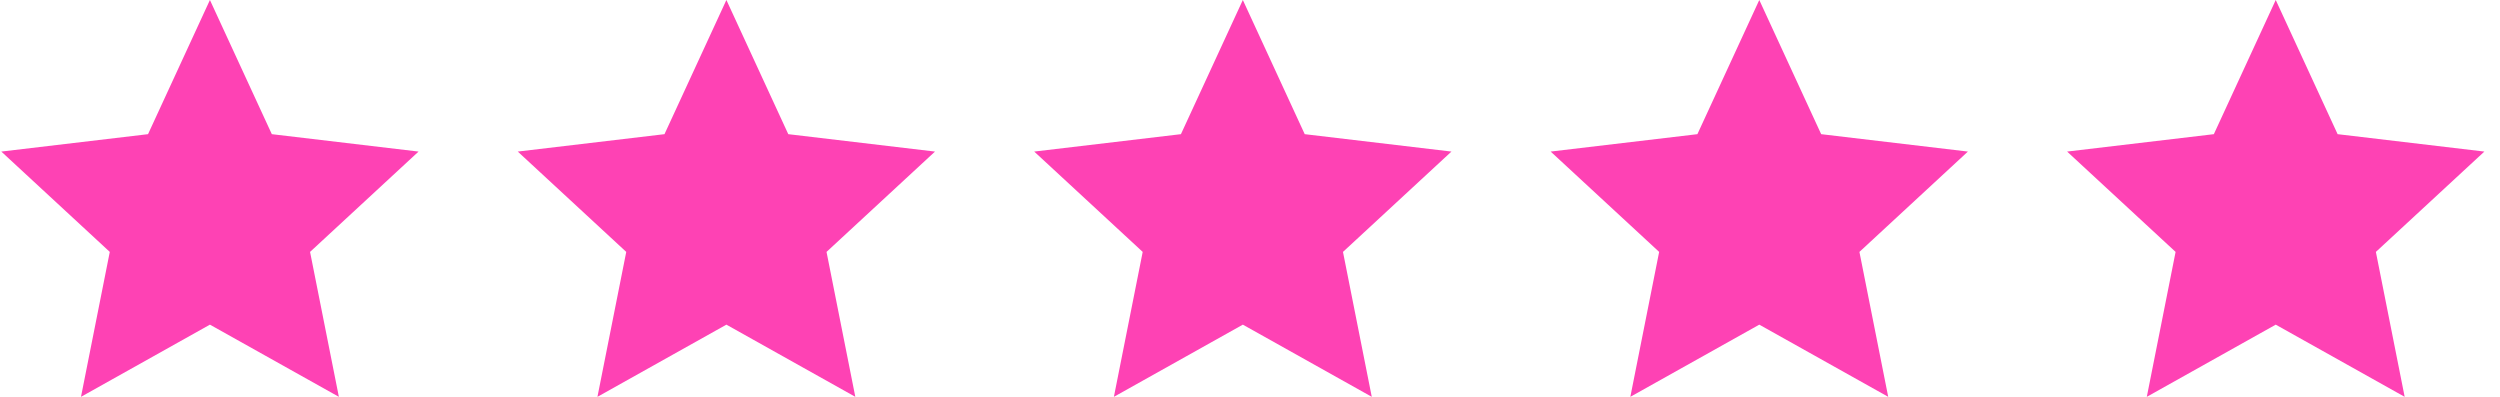
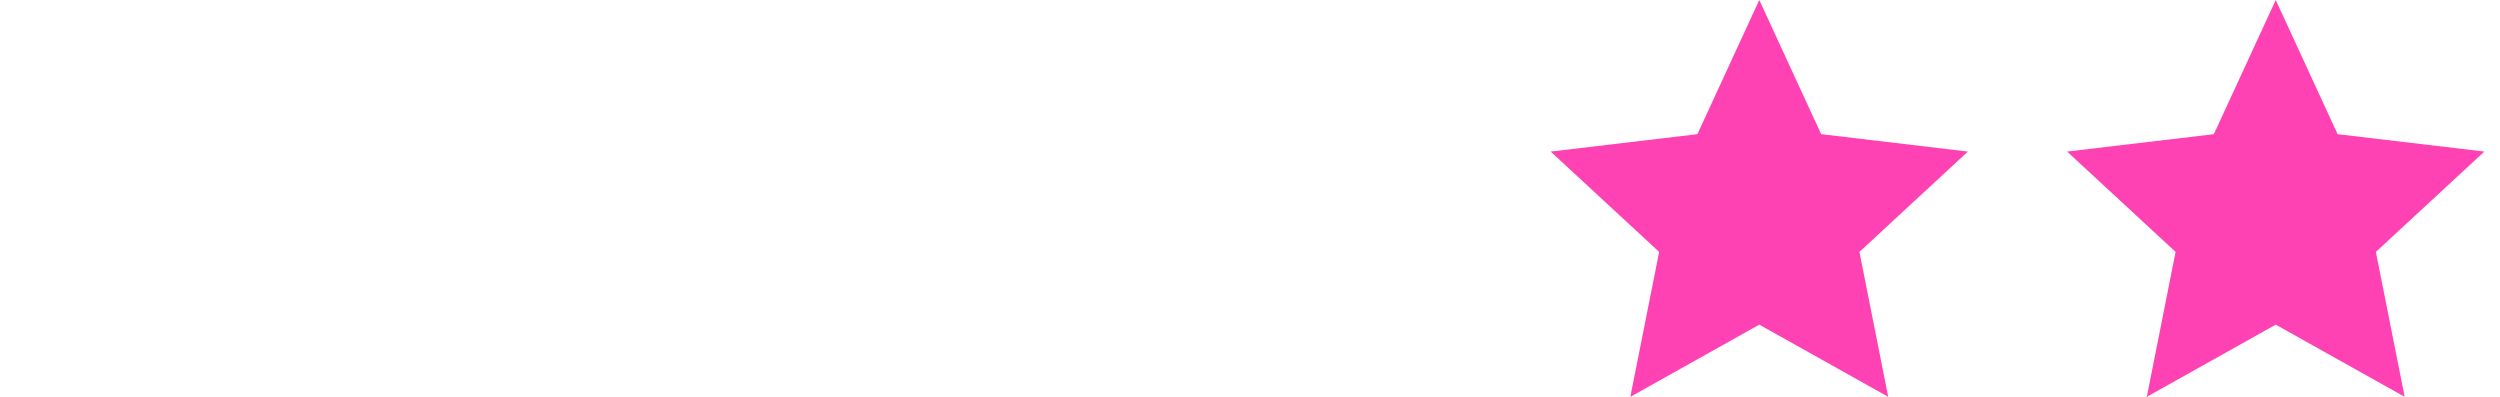
<svg xmlns="http://www.w3.org/2000/svg" width="126" height="20" viewBox="0 0 126 20" fill="none">
-   <path d="M10.58 0L13.7 6.762L21.095 7.639L15.627 12.696L17.079 20L10.58 16.362L4.082 20L5.533 12.696L0.066 7.639L7.461 6.762L10.58 0Z" fill="#FE42B4" />
-   <path d="M36.61 0L39.729 6.762L47.124 7.639L41.657 12.696L43.108 20L36.61 16.362L30.111 20L31.563 12.696L26.095 7.639L33.49 6.762L36.61 0Z" fill="#FE42B4" />
-   <path d="M62.639 0L65.758 6.762L73.153 7.639L67.686 12.696L69.137 20L62.639 16.362L56.14 20L57.592 12.696L52.124 7.639L59.519 6.762L62.639 0Z" fill="#FE42B4" />
  <path d="M88.668 0L91.787 6.762L99.182 7.639L93.715 12.696L95.166 20L88.668 16.362L82.169 20L83.621 12.696L78.153 7.639L85.549 6.762L88.668 0Z" fill="#FE42B4" />
  <path d="M114.697 0L117.816 6.762L125.212 7.639L119.744 12.696L121.195 20L114.697 16.362L108.199 20L109.65 12.696L104.182 7.639L111.578 6.762L114.697 0Z" fill="#FE42B4" />
</svg>